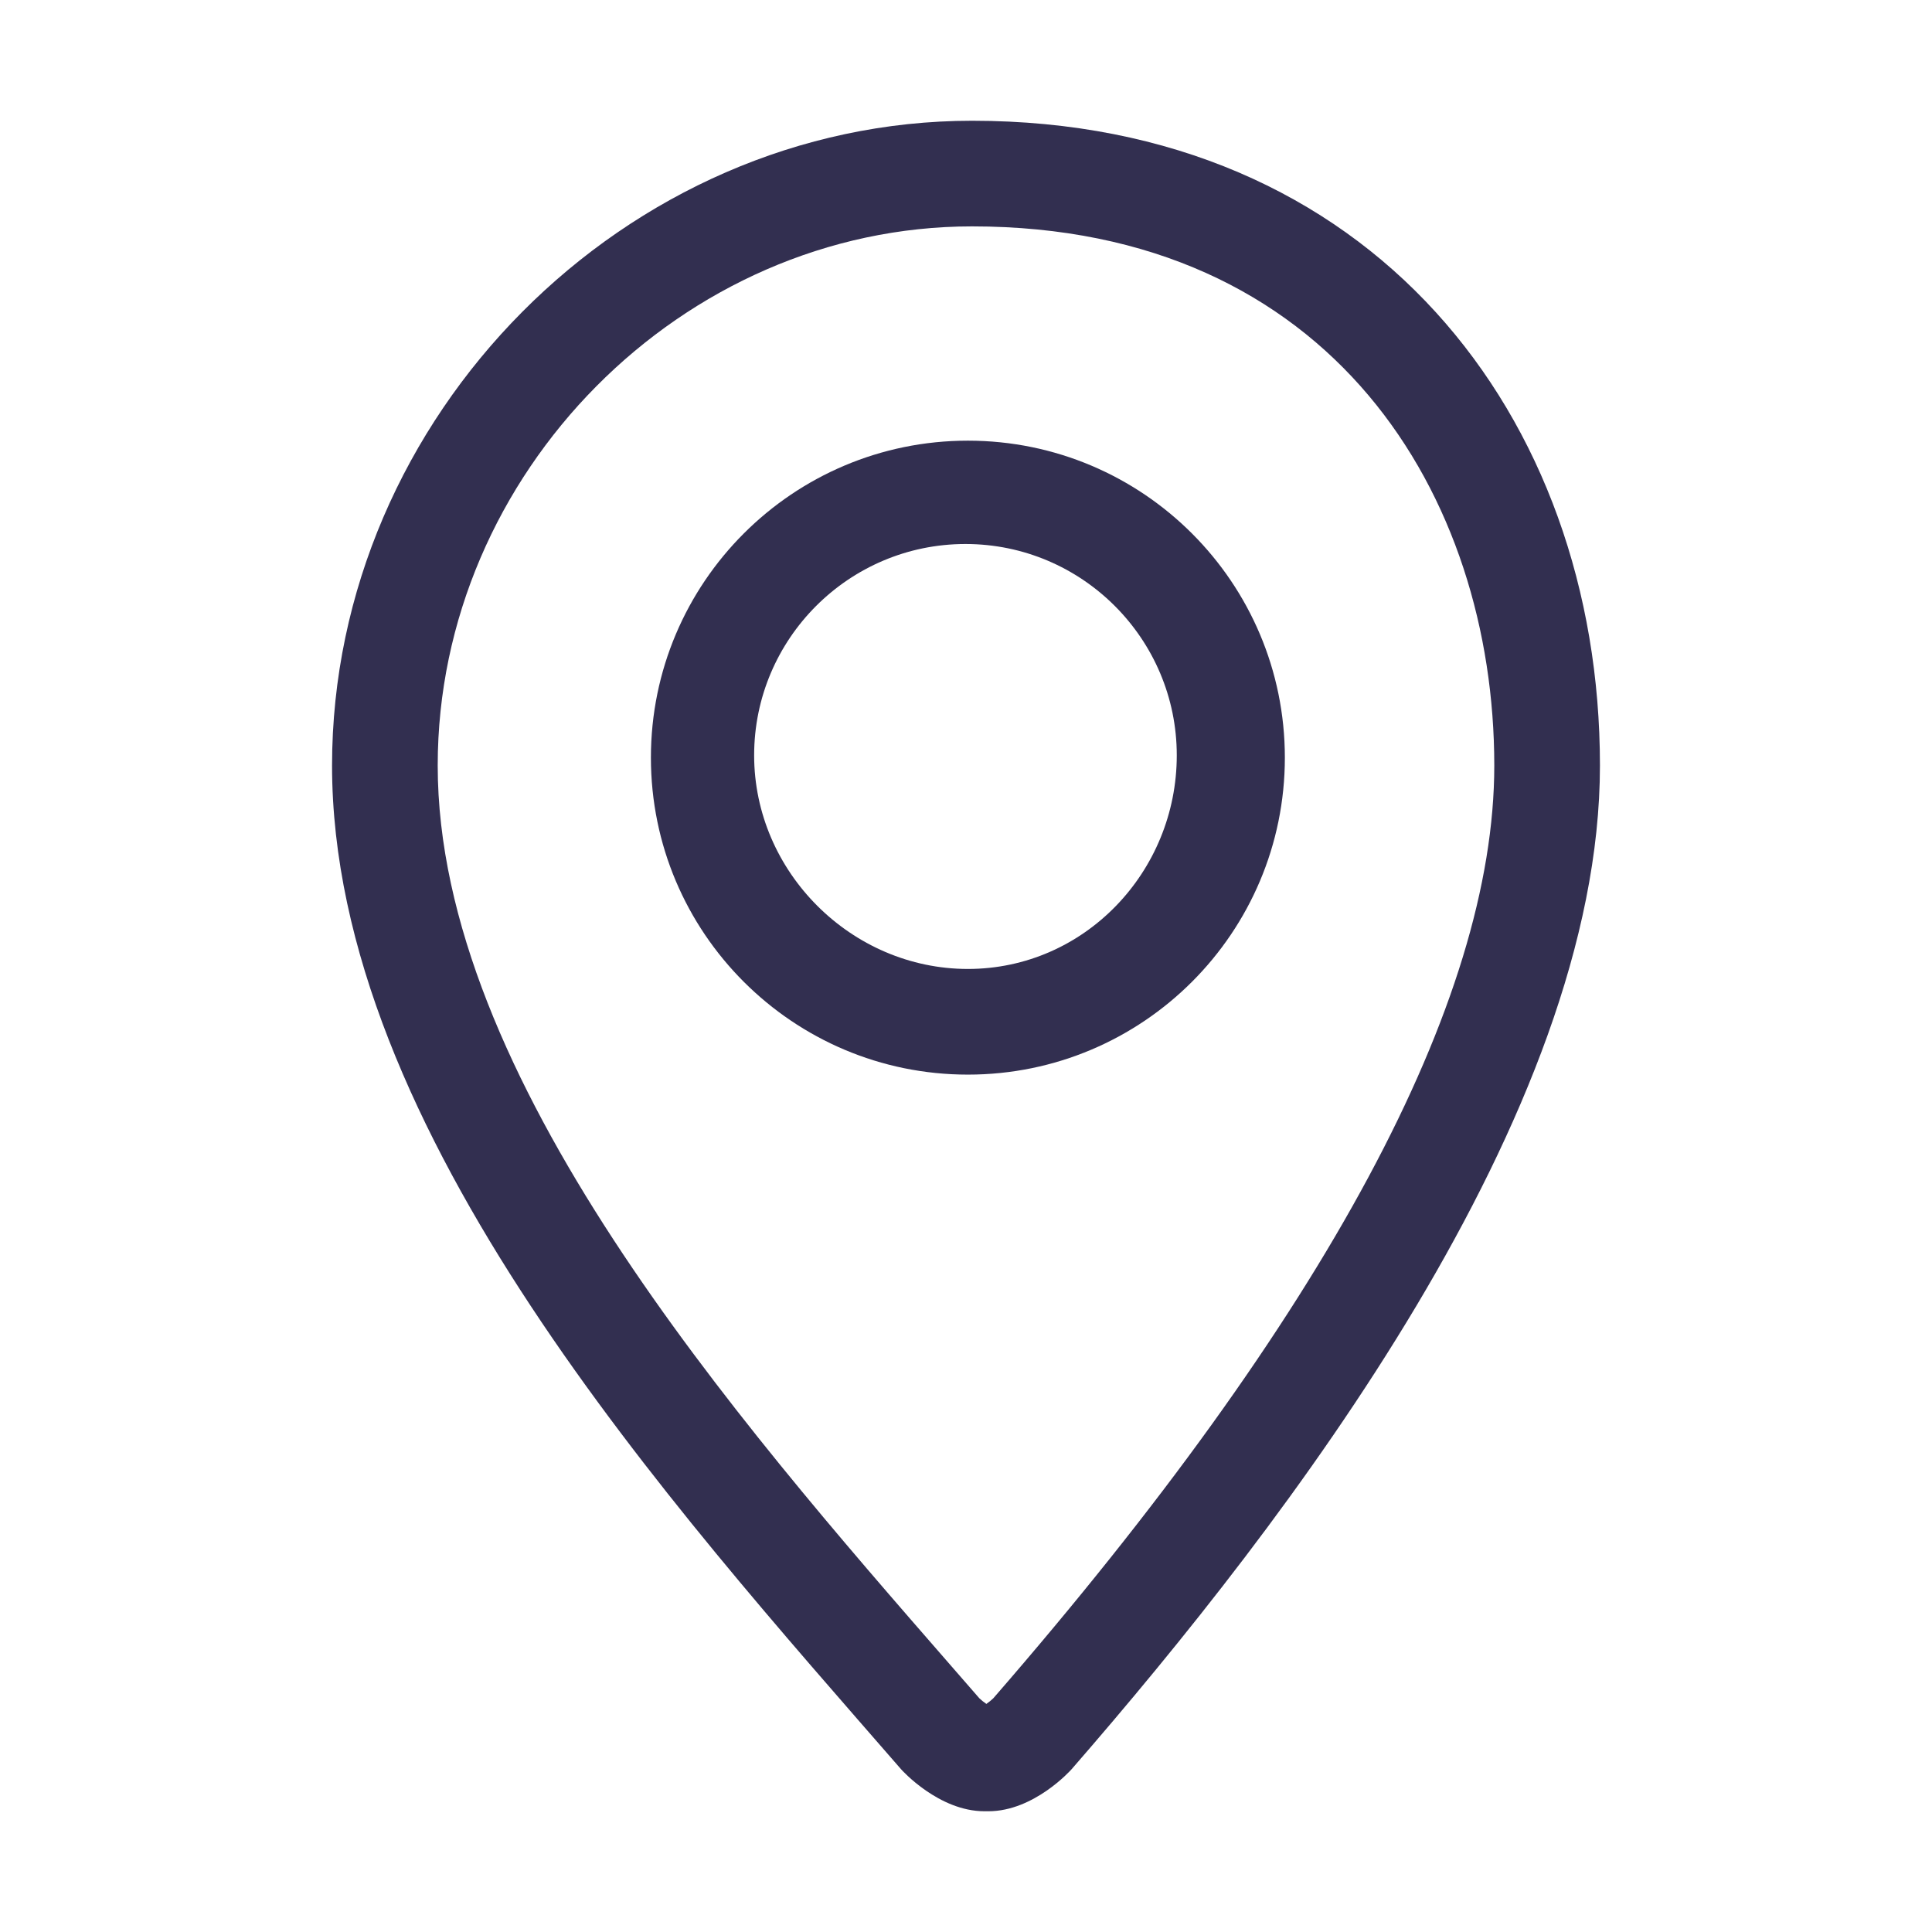
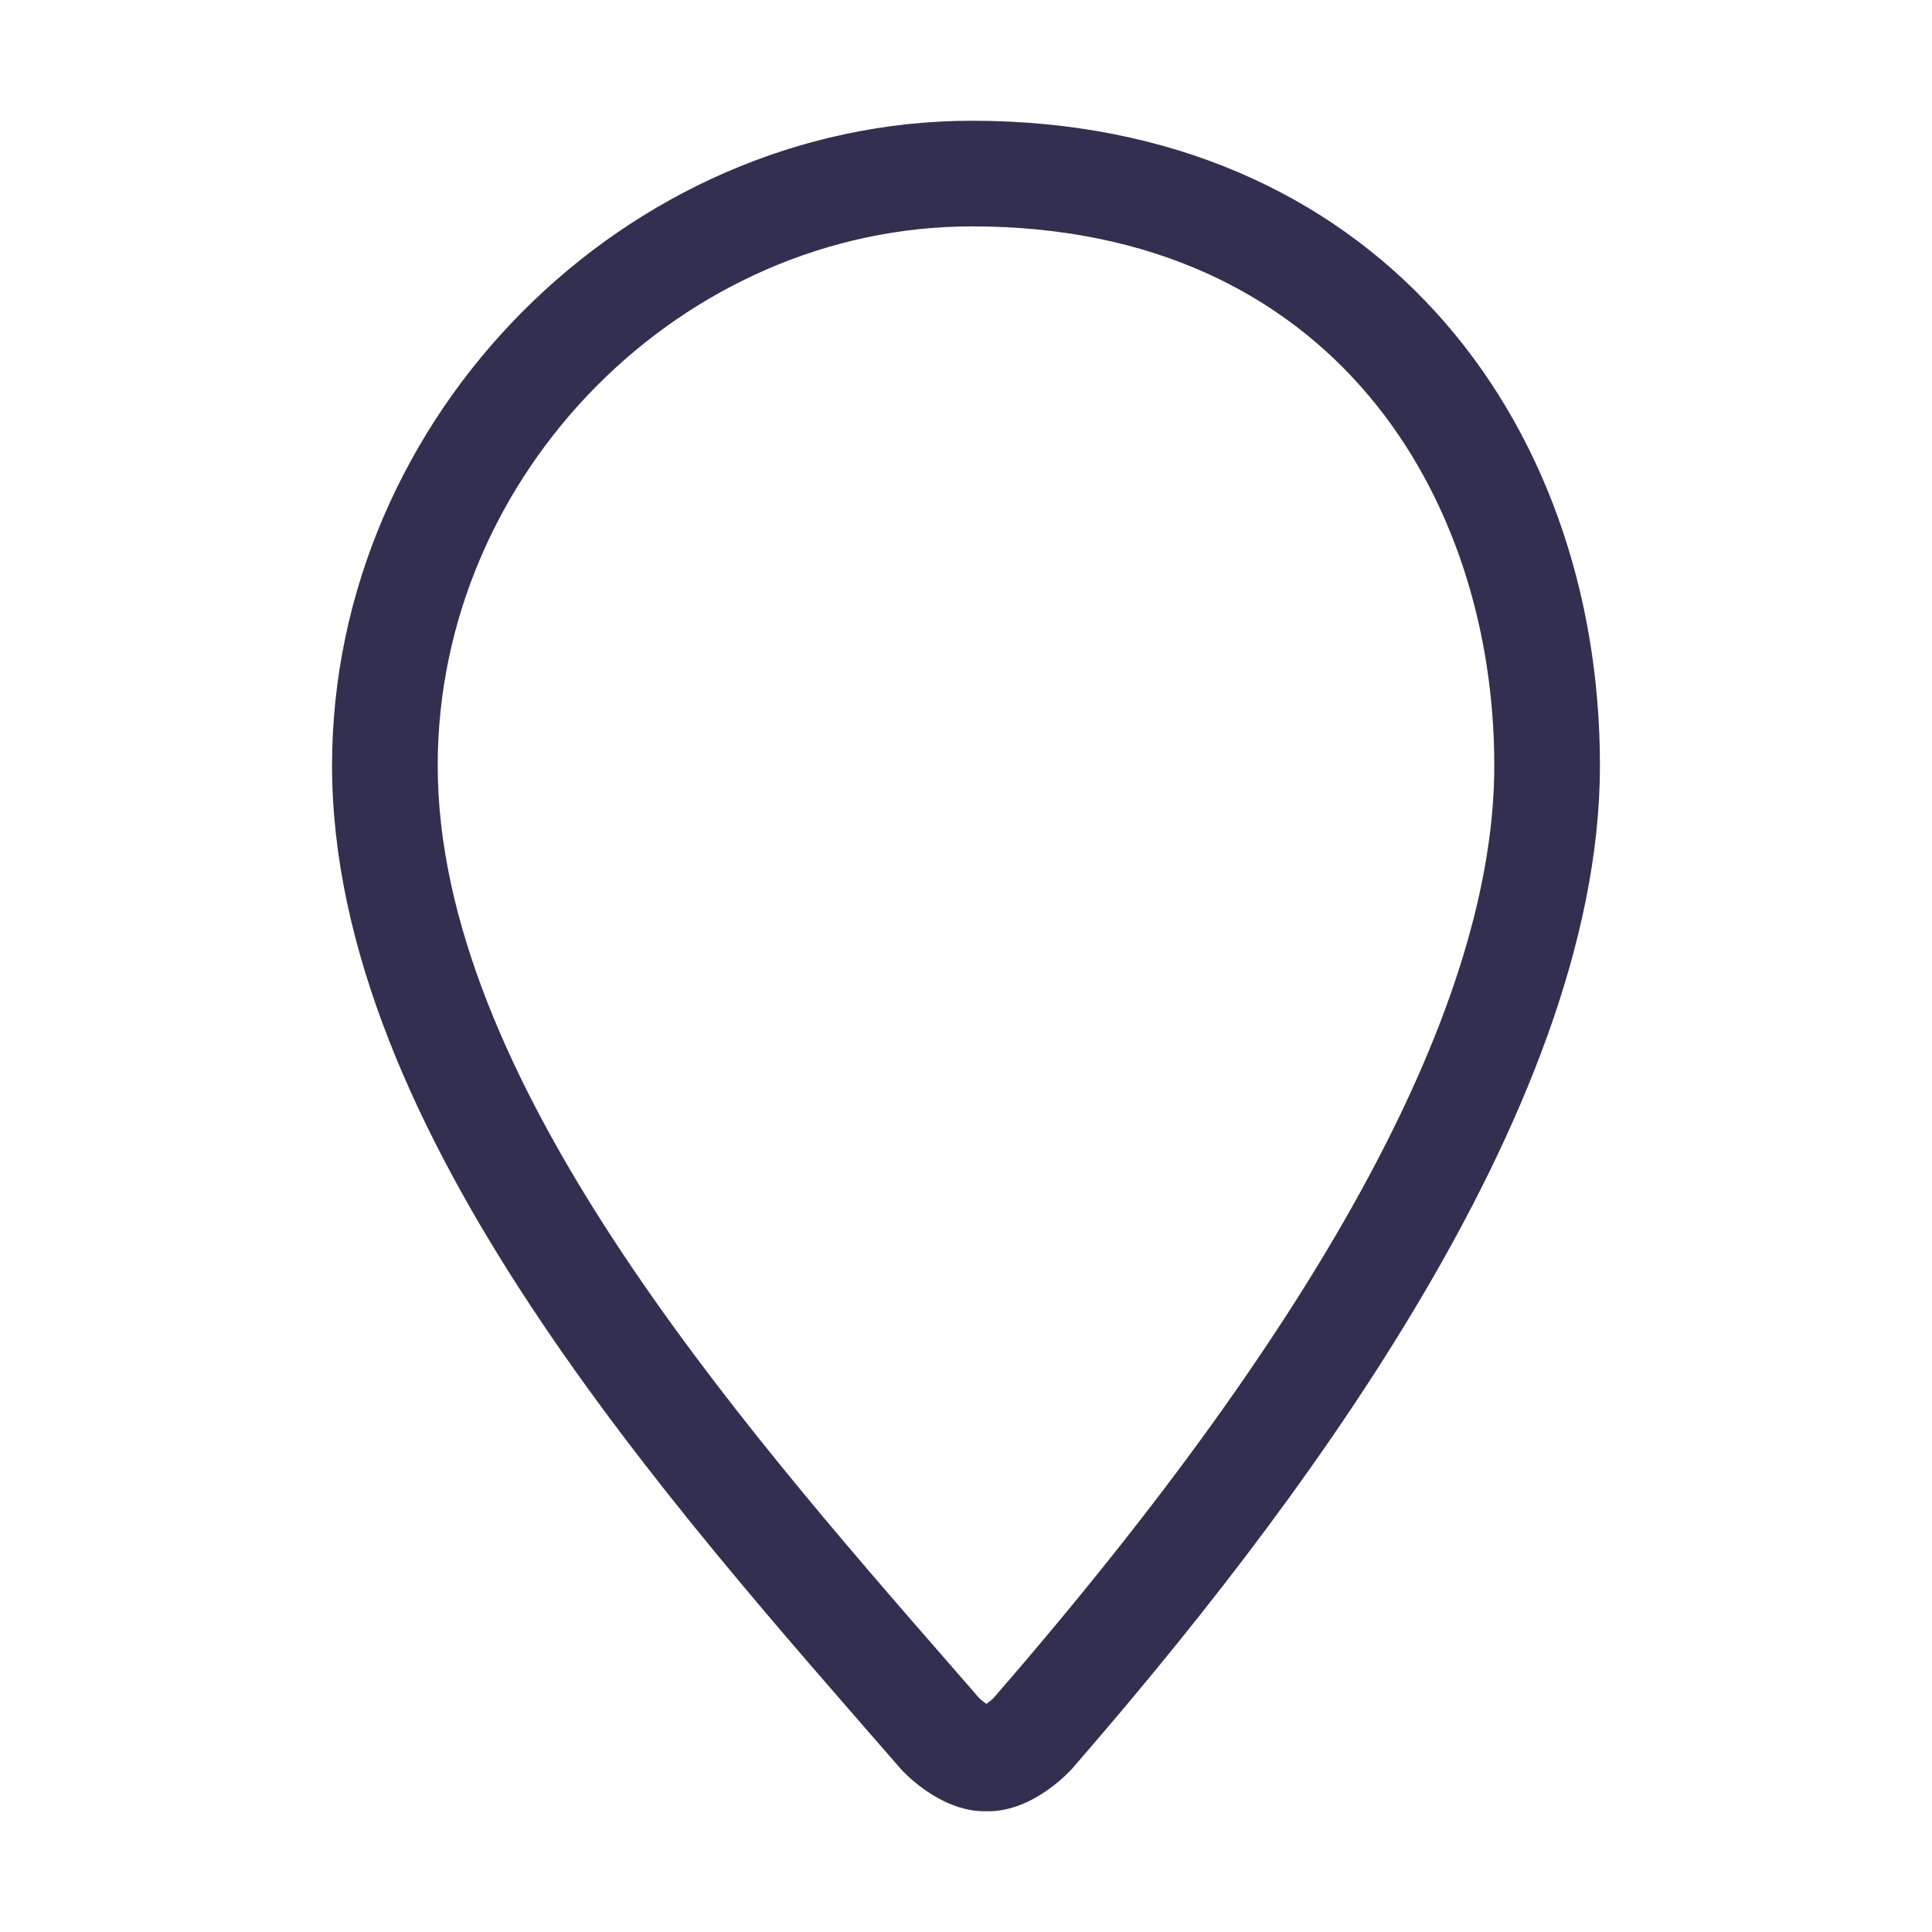
<svg xmlns="http://www.w3.org/2000/svg" t="1740047258339" class="icon" viewBox="0 0 1024 1024" version="1.1" p-id="2840" width="50" height="50">
  <path d="M515.213 64c-183.656 0-339.219 156.436-339.219 341.734 0 194.047 180.282 392.485 301.552 531.953 0.465 0.56 20.057 22.312 44.215 22.312 0.055 0 2.052 0 2.133 0 24.145 0 43.614-21.752 44.107-22.312 113.806-130.828 280.005-346.546 280.005-531.953C848.006 220.436 726.679 64 515.213 64zM526.465 900.129c-0.999 0.984-2.405 2.092-3.678 2.982-1.27-0.89-2.692-1.998-3.705-2.982l-14.67-16.844C389.443 751.391 231.995 570.769 231.995 405.734c0-154.891 129.694-285.747 283.217-285.747 191.205 0 276.791 143.502 276.791 285.747C792.004 531.025 702.672 697.373 526.465 900.129z" fill="#322f50" p-id="2841" />
-   <path d="M512.998 233.562c-92.778 0-168.003 75.223-168.003 168.003 0 92.778 75.224 168.003 168.003 168.003 92.777 0 168.002-75.225 168.002-168.003C681.001 308.785 605.776 233.562 512.998 233.562zM512.998 513.566c-61.757 0-113.288-51.462-113.288-113.232 0-61.757 50.246-112.002 112.002-112.002 61.77 0 112.001 50.246 112.001 112.002C623.714 462.104 574.768 513.566 512.998 513.566z" fill="#322f50" p-id="2842" />
</svg>